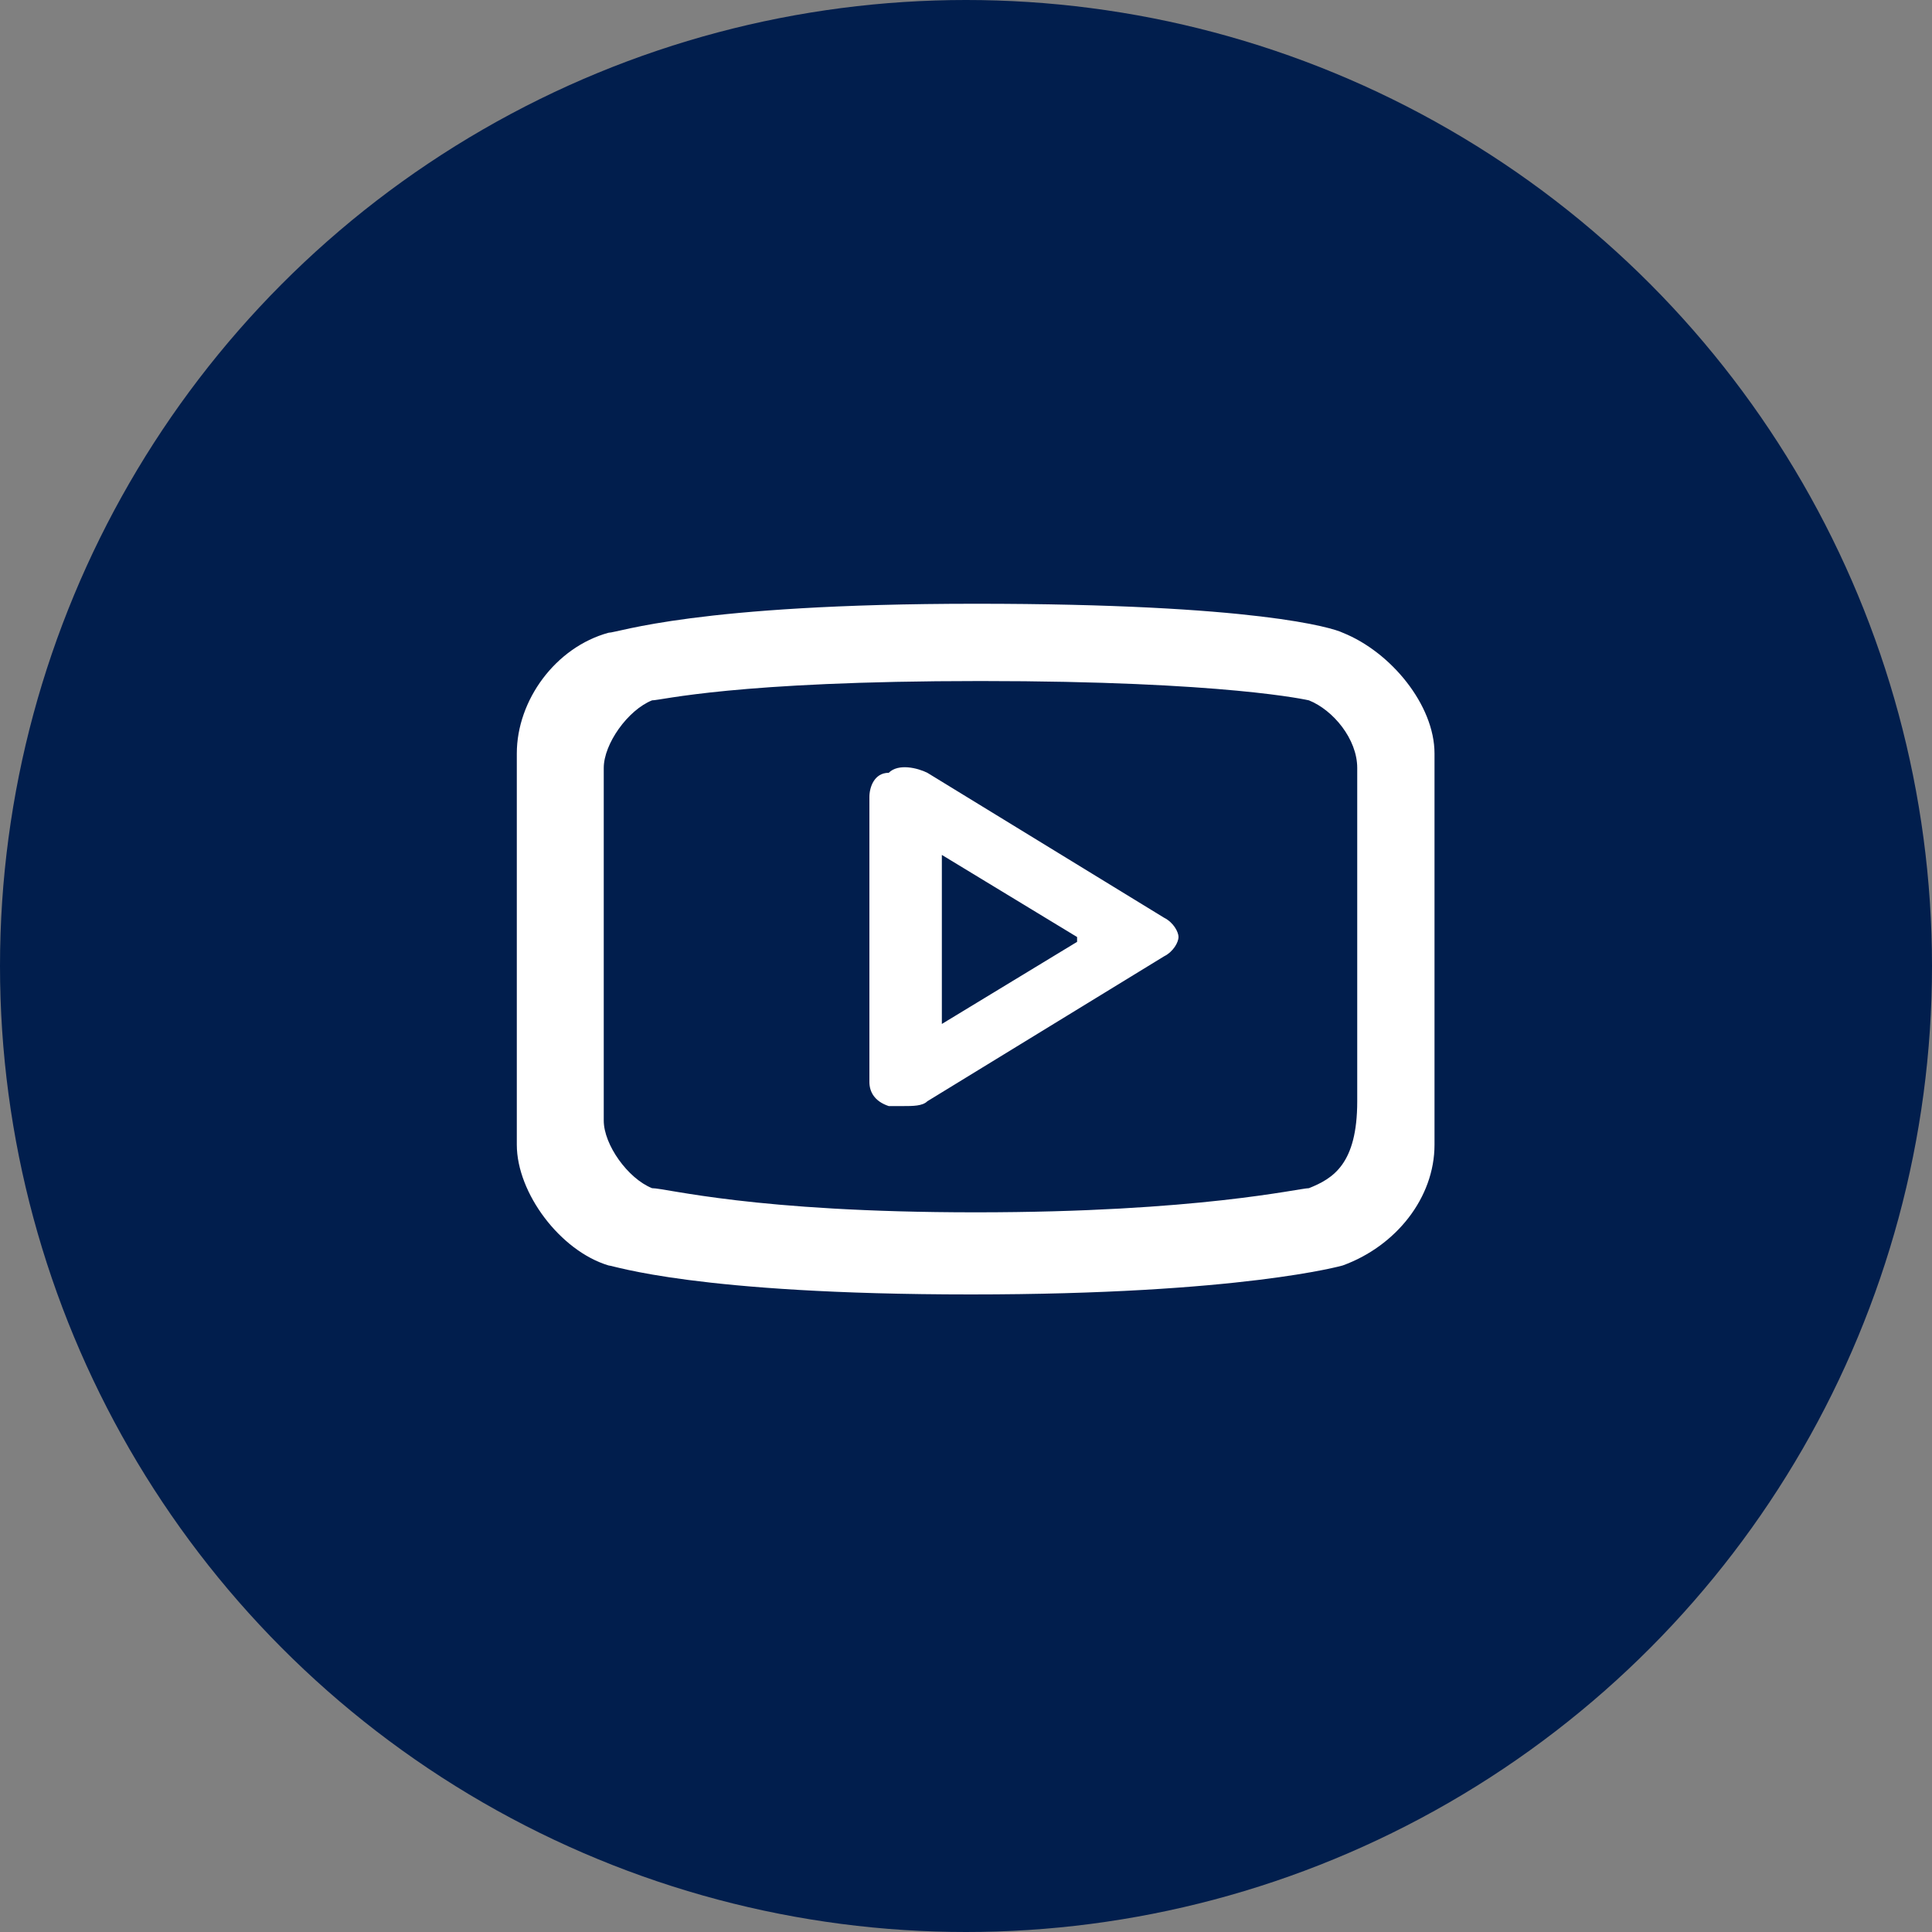
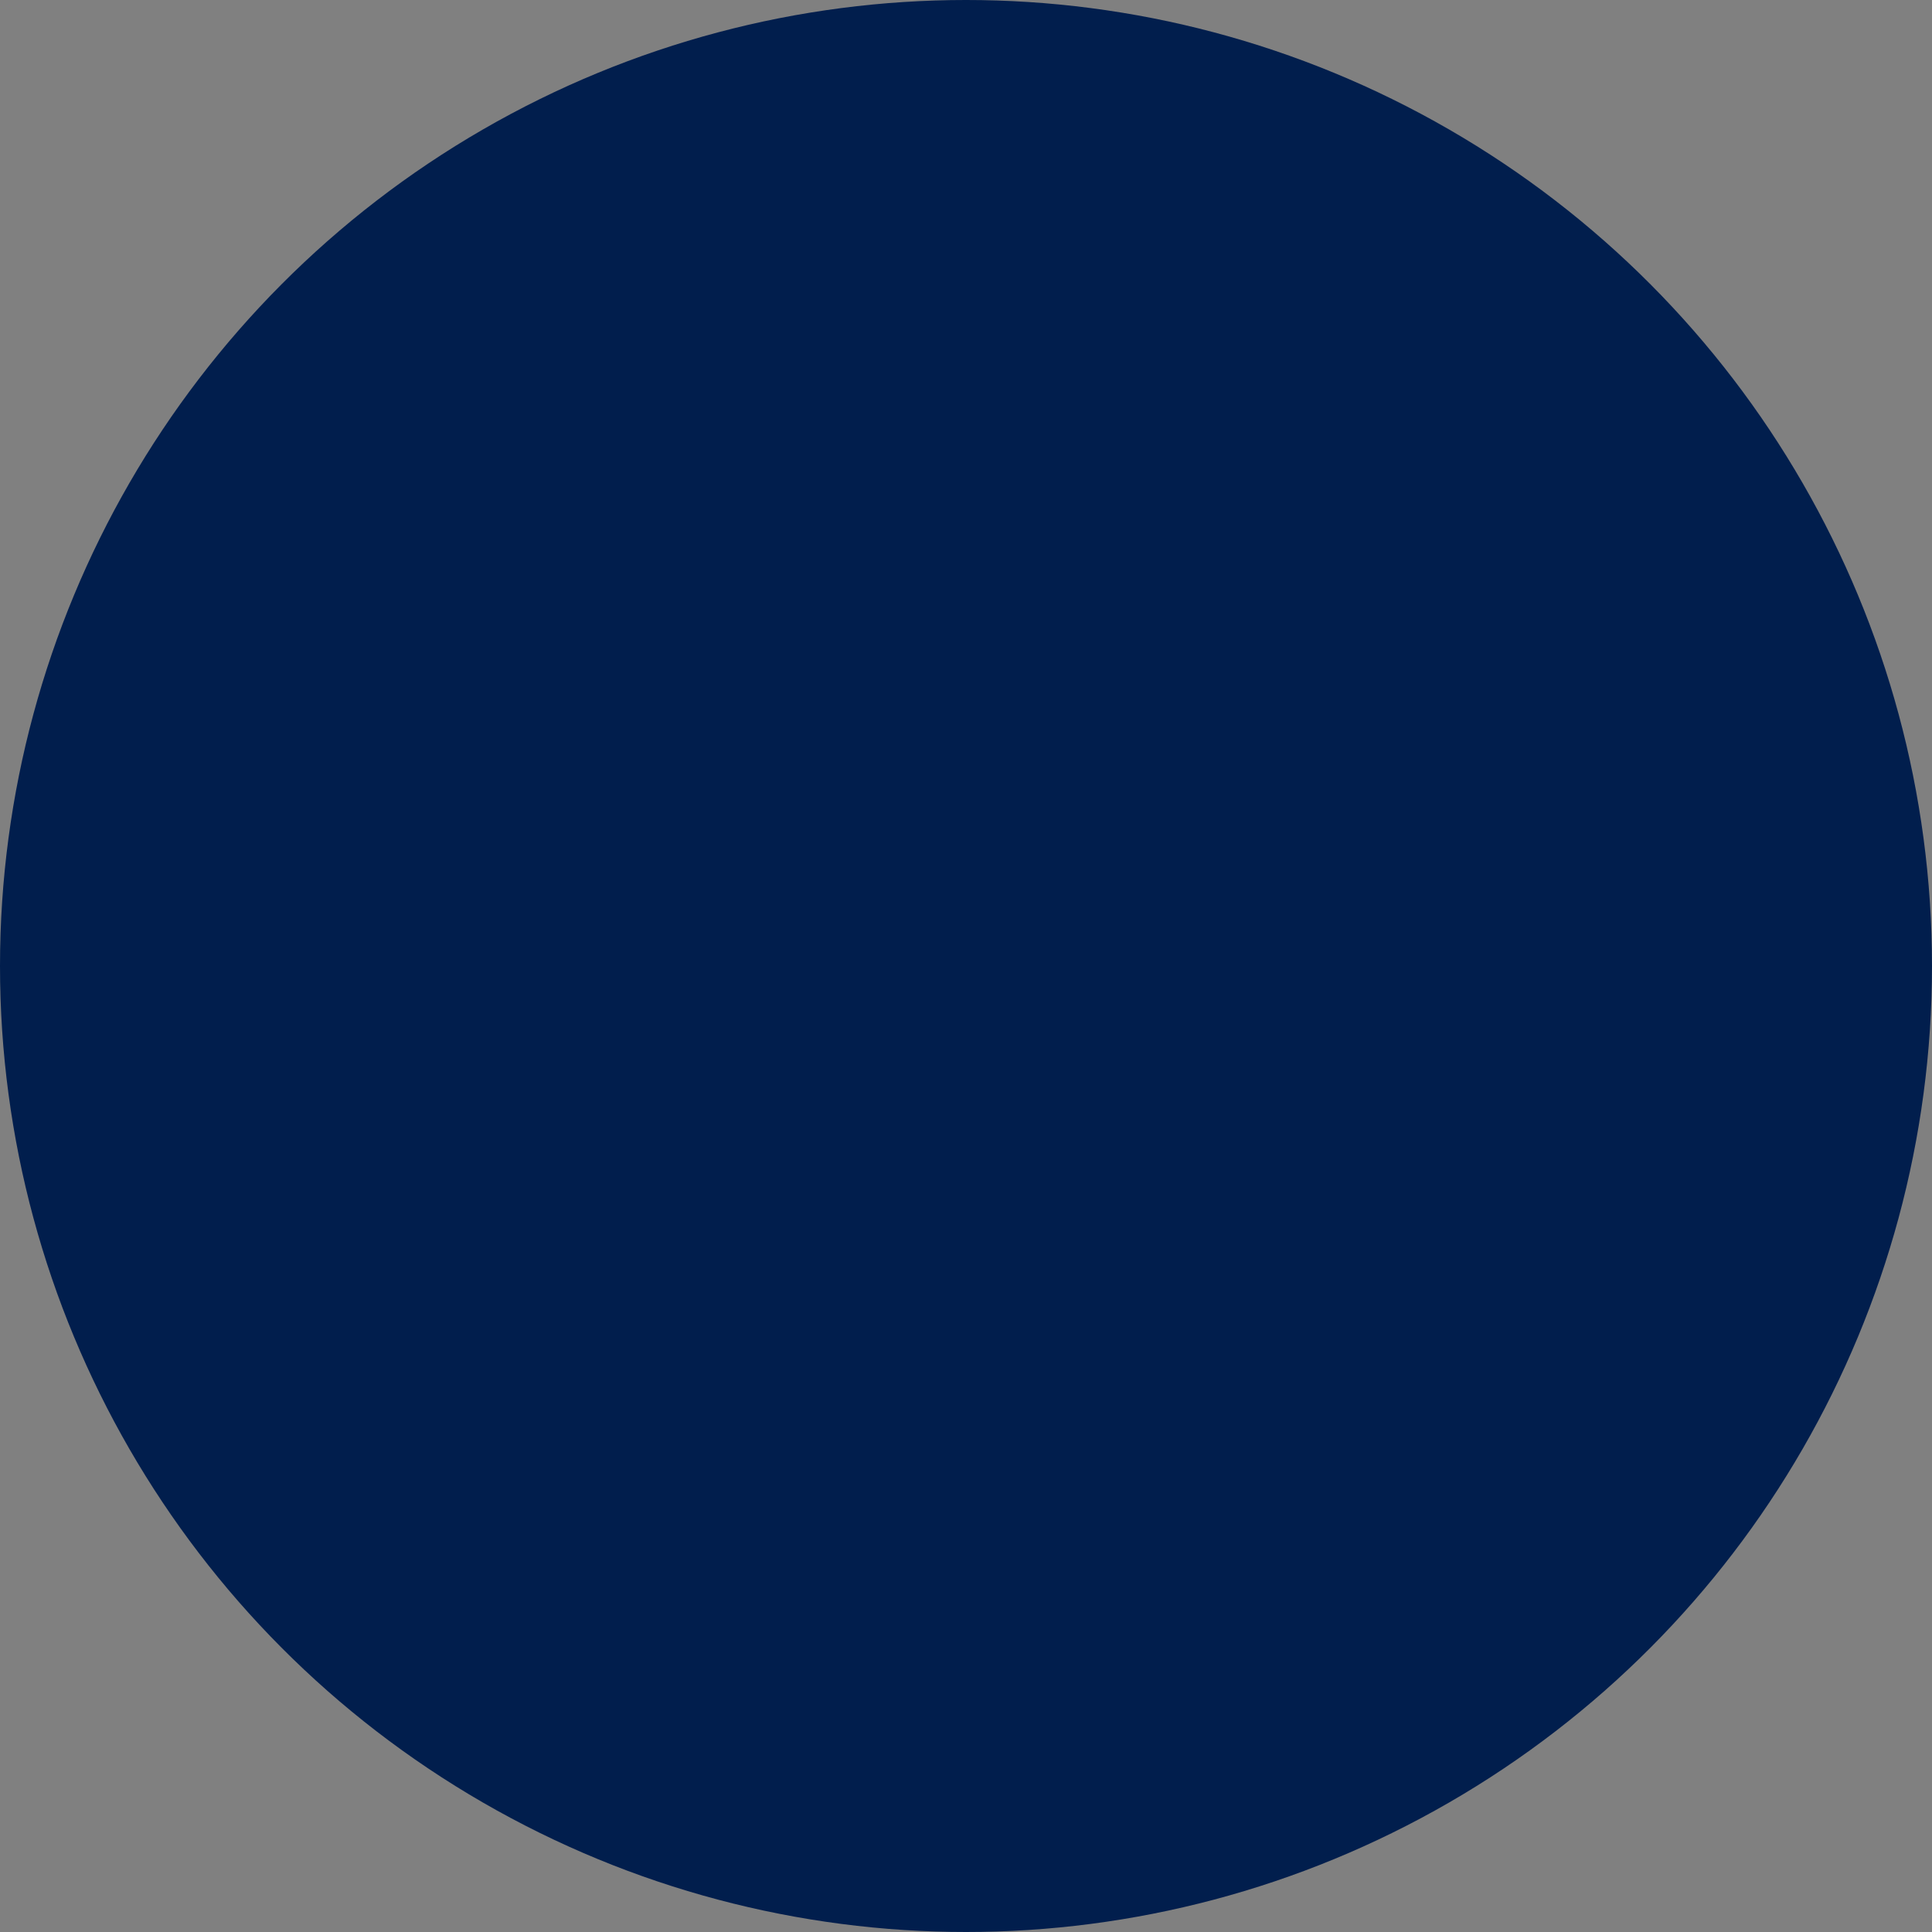
<svg xmlns="http://www.w3.org/2000/svg" id="Layer_1" version="1.1" viewBox="0 0 40 40">
  <rect x="0" y="0" width="40" height="40" fill="#808080" stroke="none" />
  <defs>
    <style>
      .st0 {
        fill: #fff;
        fill-rule: evenodd;
      }

      .st1 {
        fill: #011e4d;
      }
    </style>
  </defs>
  <circle class="st1" cx="20" cy="20" r="20" />
-   <path class="st0" d="M20.1,26.8c-5.7,0-7.4-.6-7.5-.6-1-.3-1.9-1.5-1.9-2.5v-8.1c0-1.1.8-2.2,1.9-2.5h0c.2,0,1.8-.6,7.6-.6s7.4.5,7.6.6h0c1,.4,1.9,1.5,1.9,2.5v8.1c0,1.1-.8,2.1-1.9,2.5,0,0-2.1.6-7.7.6ZM13.5,14.5c-.5.2-1,.9-1,1.4v7.3c0,.5.5,1.2,1,1.4,0,0,0,0,0,0,.3,0,2.1.5,6.7.5s6.7-.5,6.9-.5h0s0,0,0,0c.5-.2,1-.5,1-1.8v-6.9c0-.6-.5-1.2-1-1.4,0,0-1.7-.4-6.8-.4s-6.6.4-6.8.4c0,0,0,0,0,0ZM18.3,22.9h0c.1,0,.2,0,.4,0,.2,0,.4,0,.5-.1l4.9-3c.2-.1.3-.3.3-.4s-.1-.3-.3-.4l-4.9-3c-.2-.1-.6-.2-.8,0-.3,0-.4.3-.4.5v5.9c0,.2.1.4.4.5ZM22.3,19.4l-2.8-1.7v3.5l2.8-1.7Z" />
</svg>